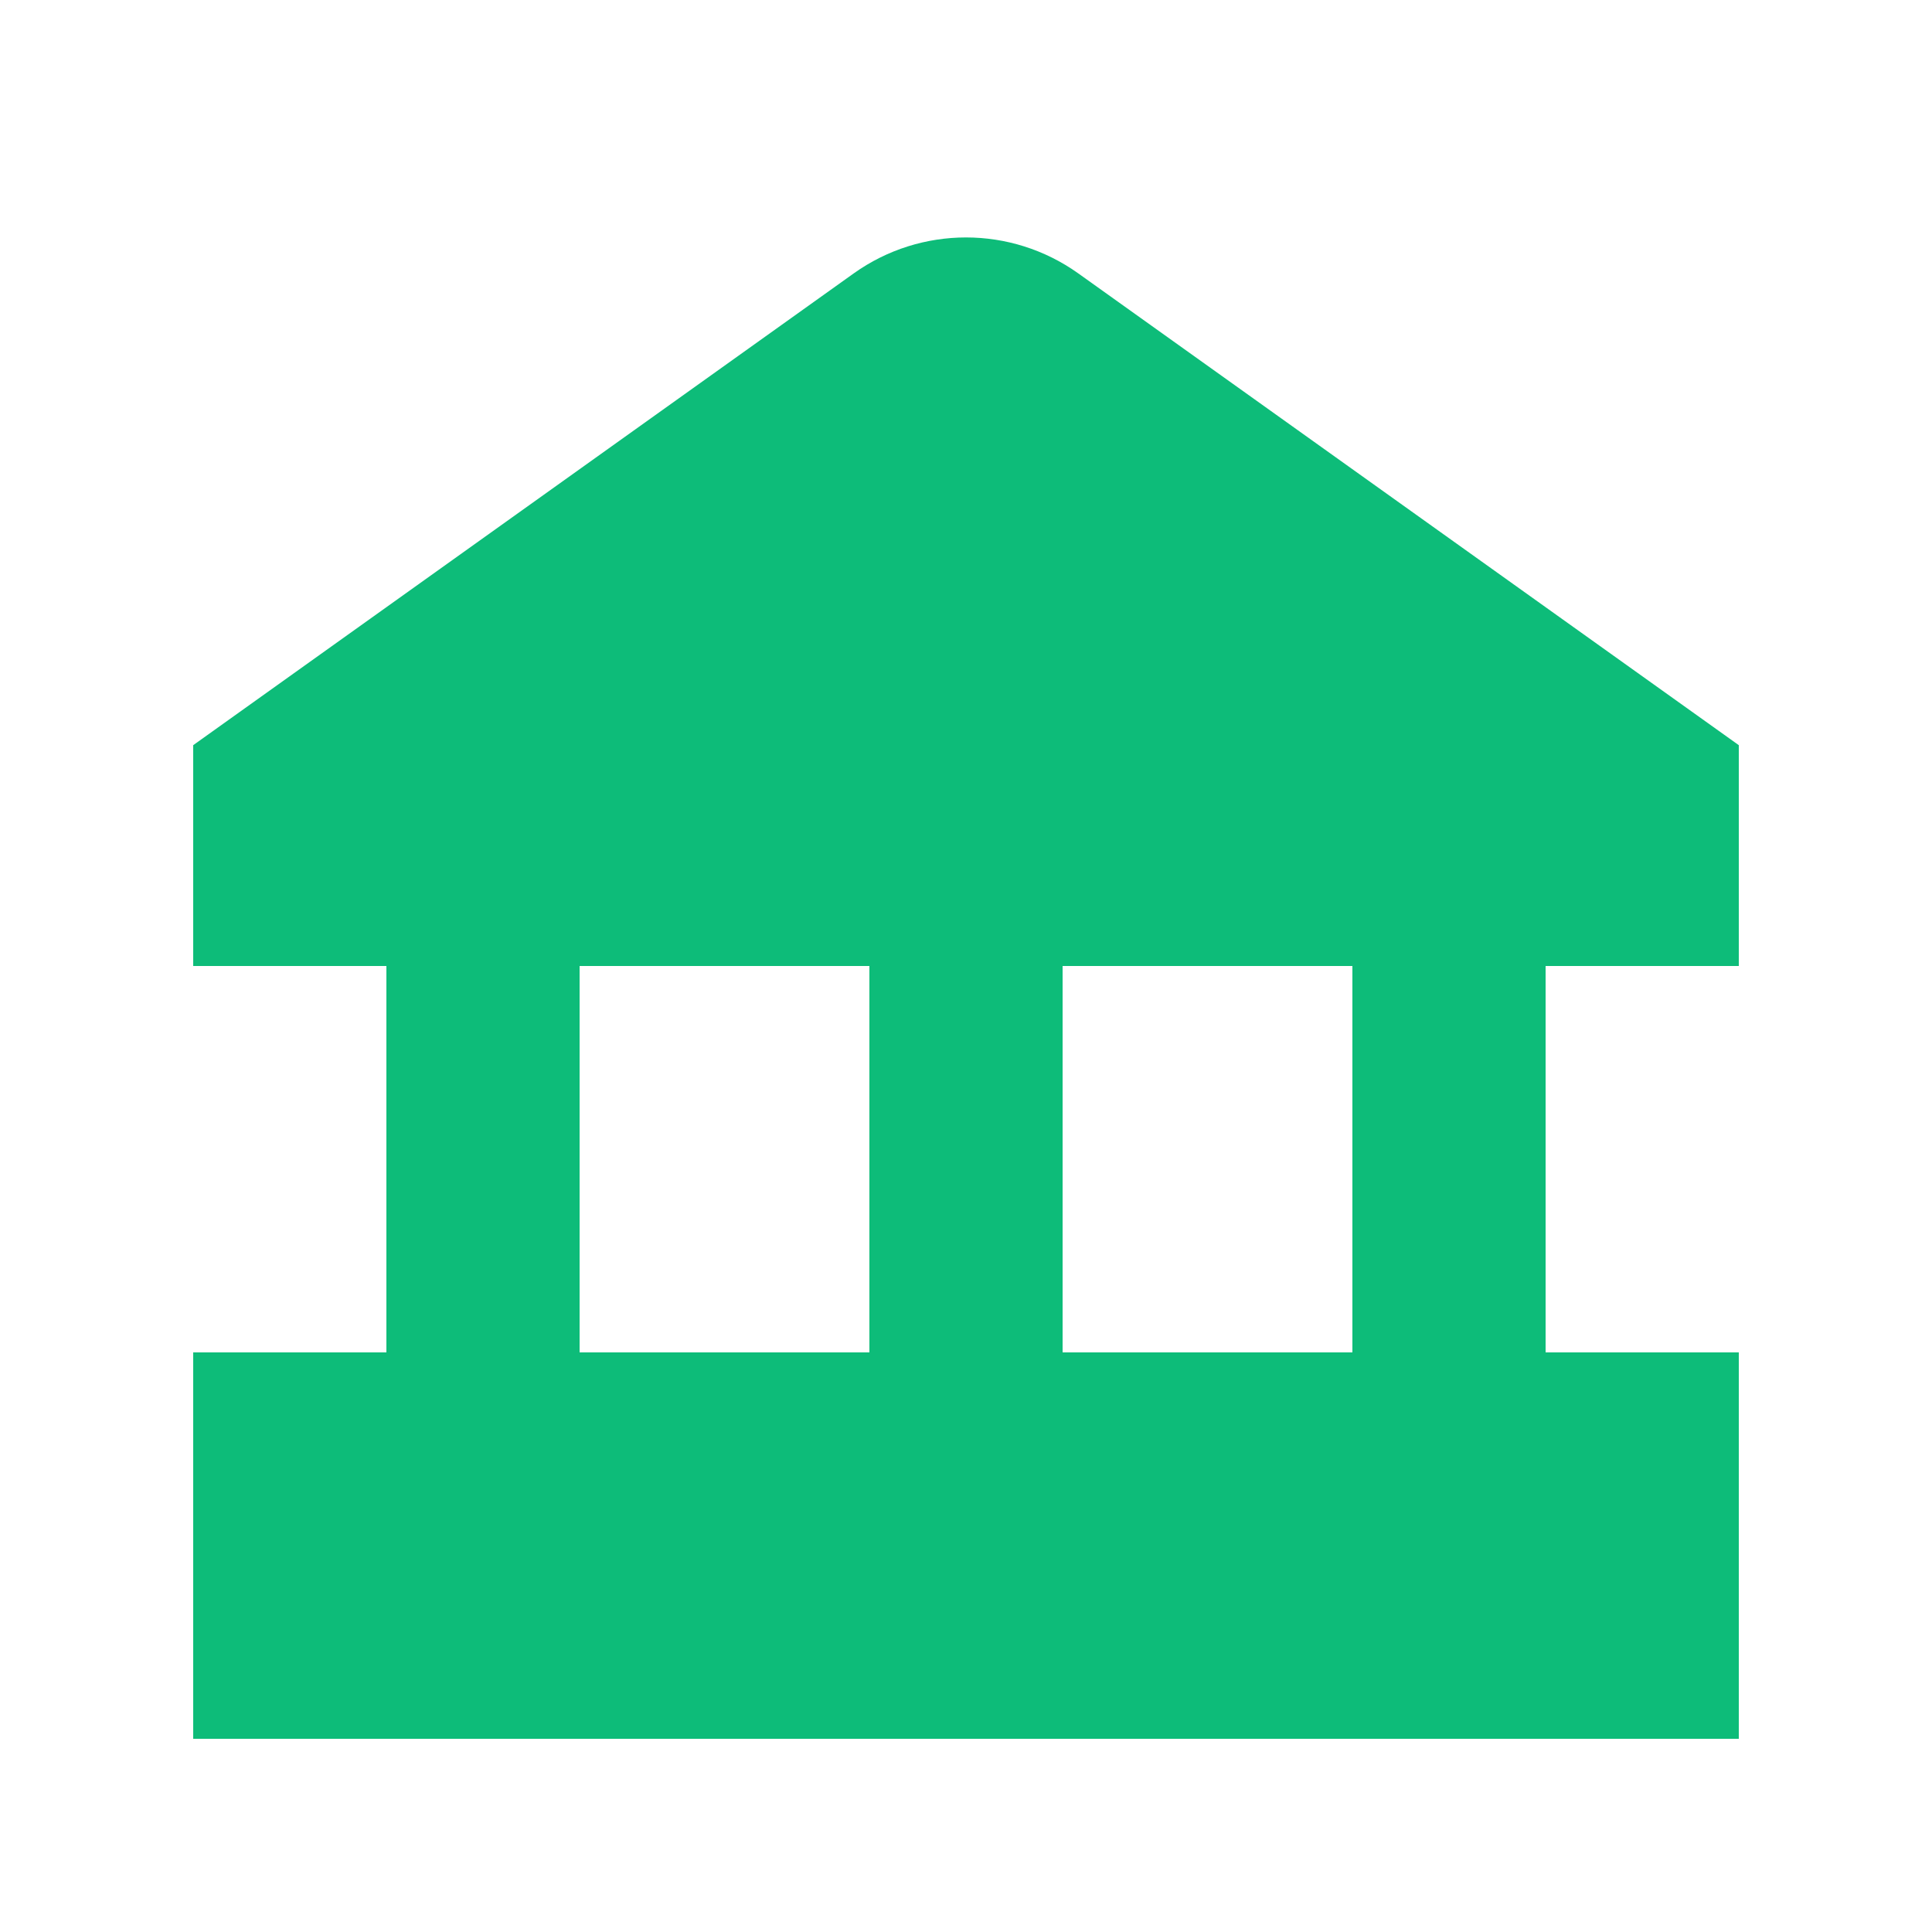
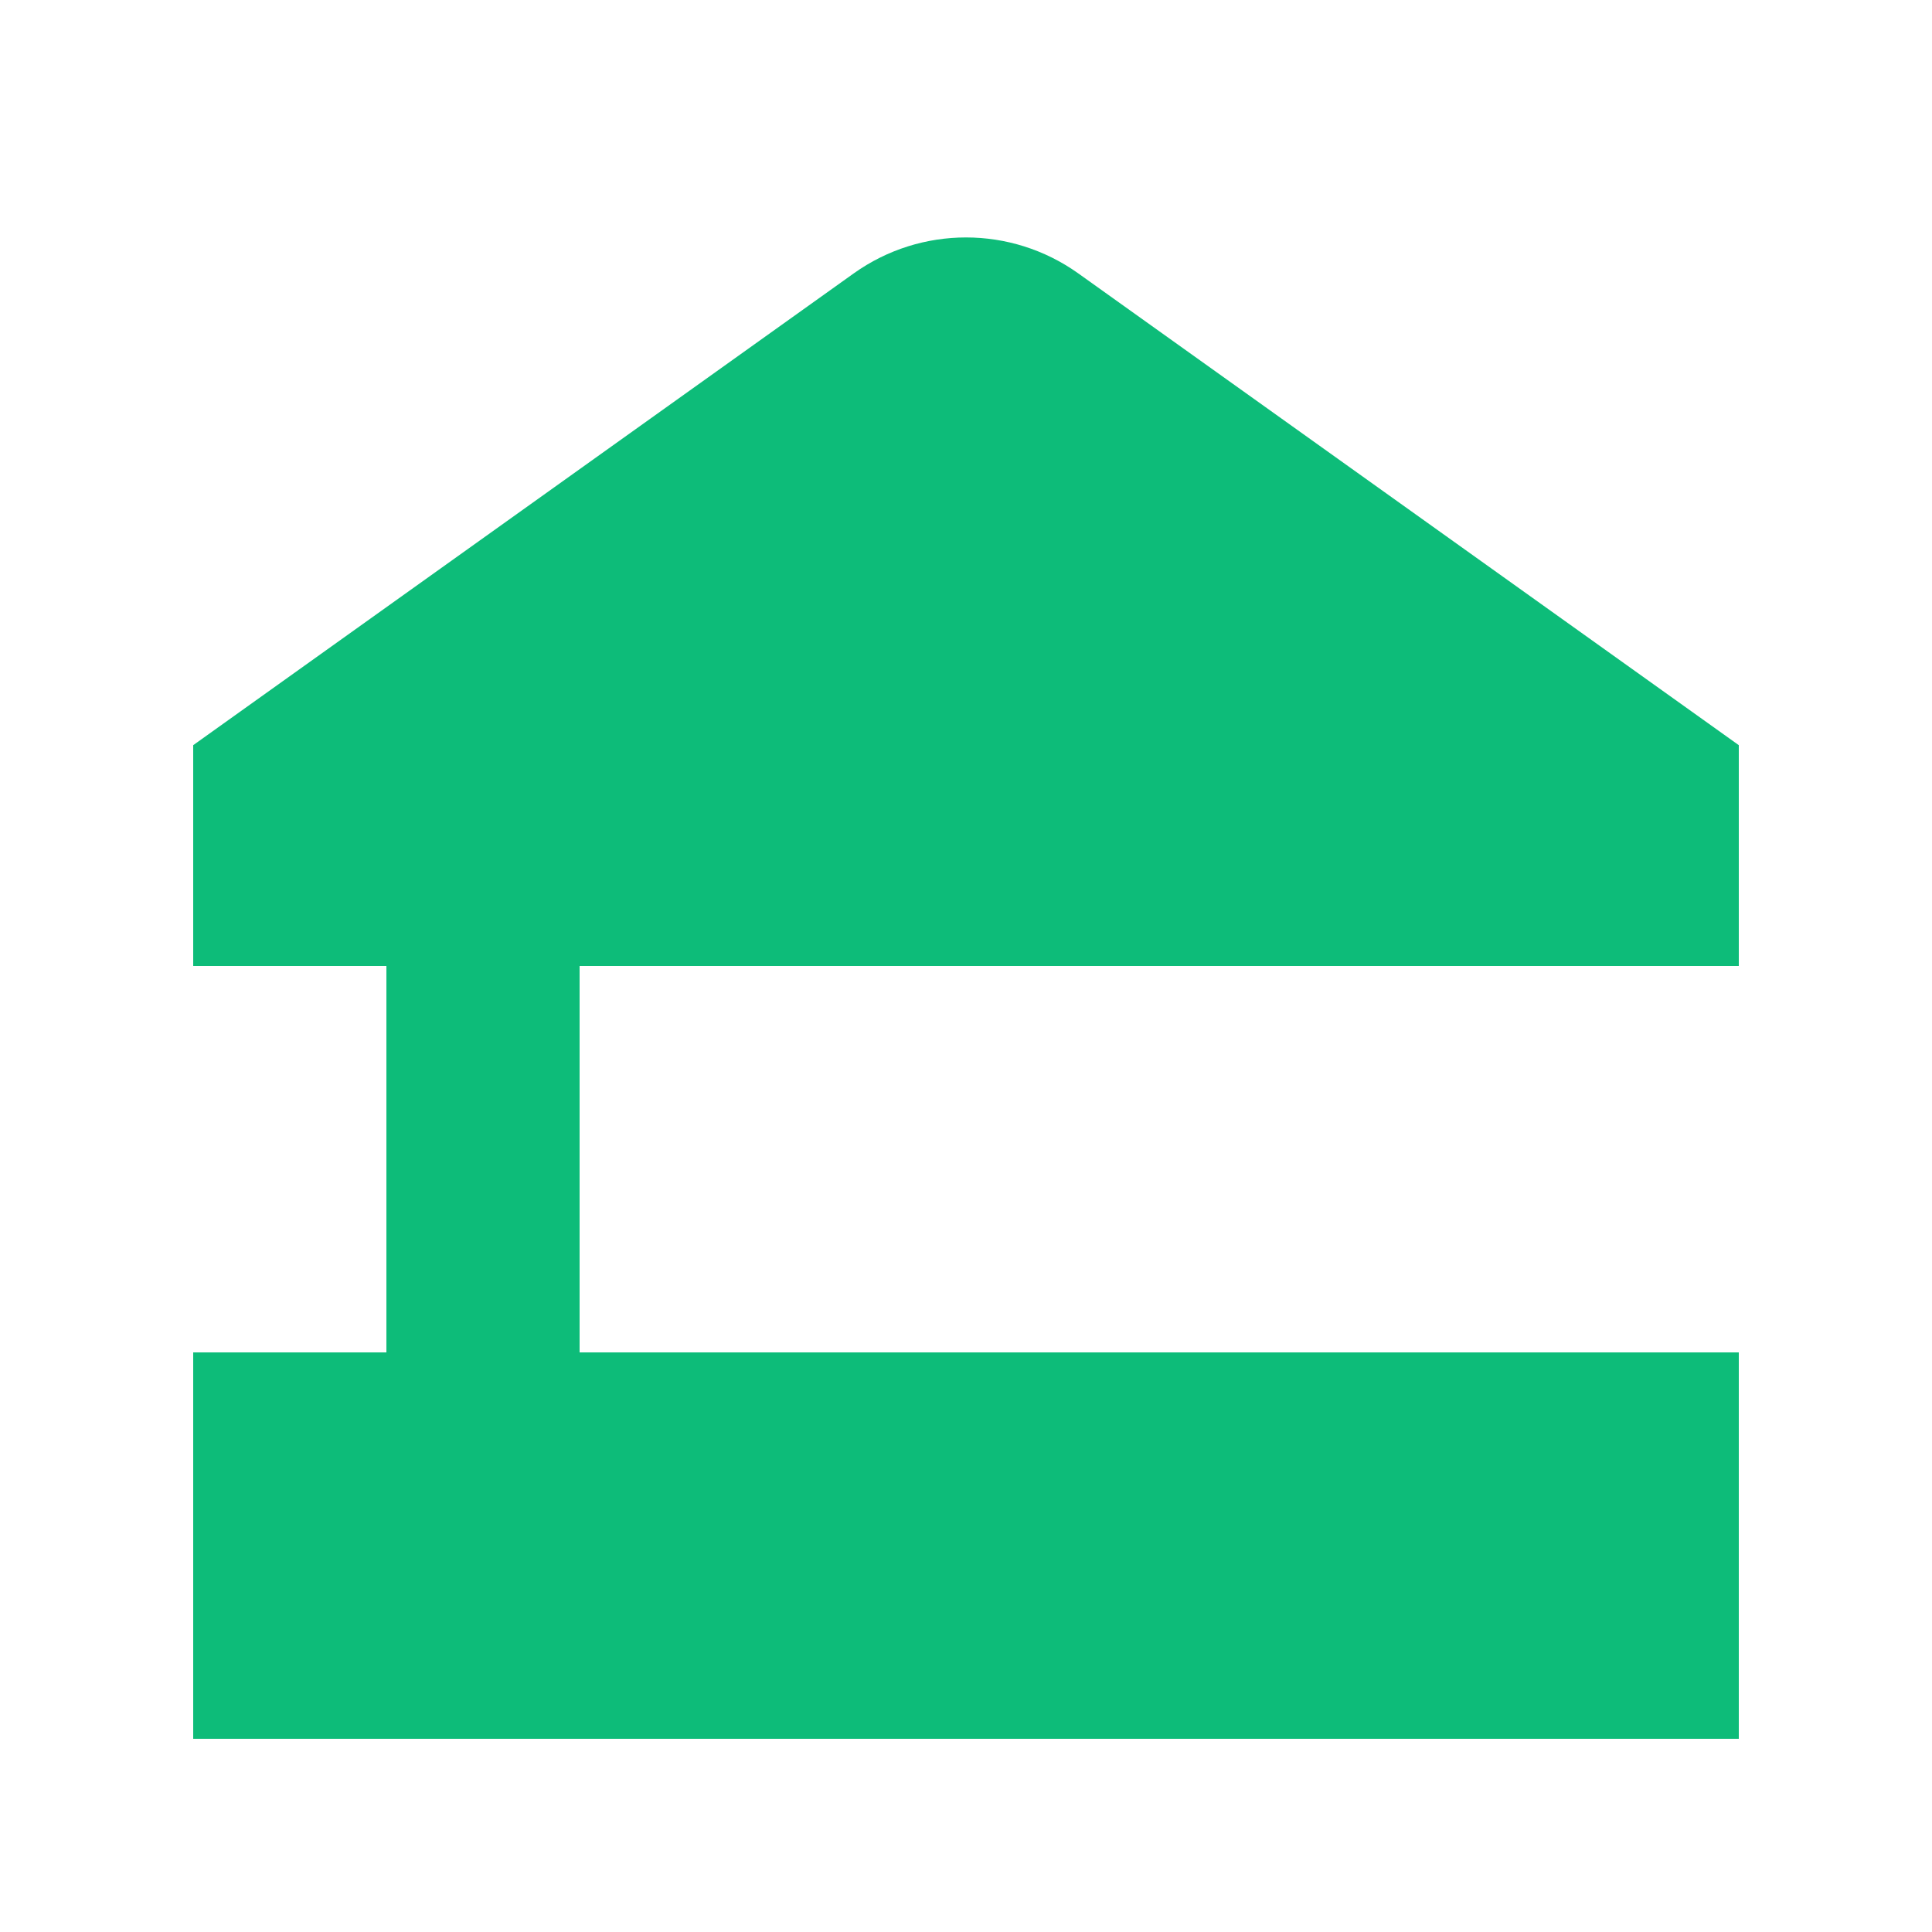
<svg xmlns="http://www.w3.org/2000/svg" width="20" height="20" viewBox="0 0 20 20" fill="none">
  <rect x="4" y="9" width="2" height="7" fill="#0DBC79" />
  <rect x="2" y="18" width="4" height="16" transform="rotate(-90 2 18)" fill="#0DBC79" />
-   <path d="M2 10L2 7.714L8.838 2.83C9.533 2.334 10.467 2.334 11.162 2.83L18 7.714L18 10L2 10Z" fill="#0DBC79" />
-   <rect x="9" y="9" width="2" height="7" fill="#0DBC79" />
-   <rect x="14" y="9" width="2" height="7" fill="#0DBC79" />
+   <path d="M2 10L2 7.714L8.838 2.83C9.533 2.334 10.467 2.334 11.162 2.83L18 7.714L18 10Z" fill="#0DBC79" />
</svg>